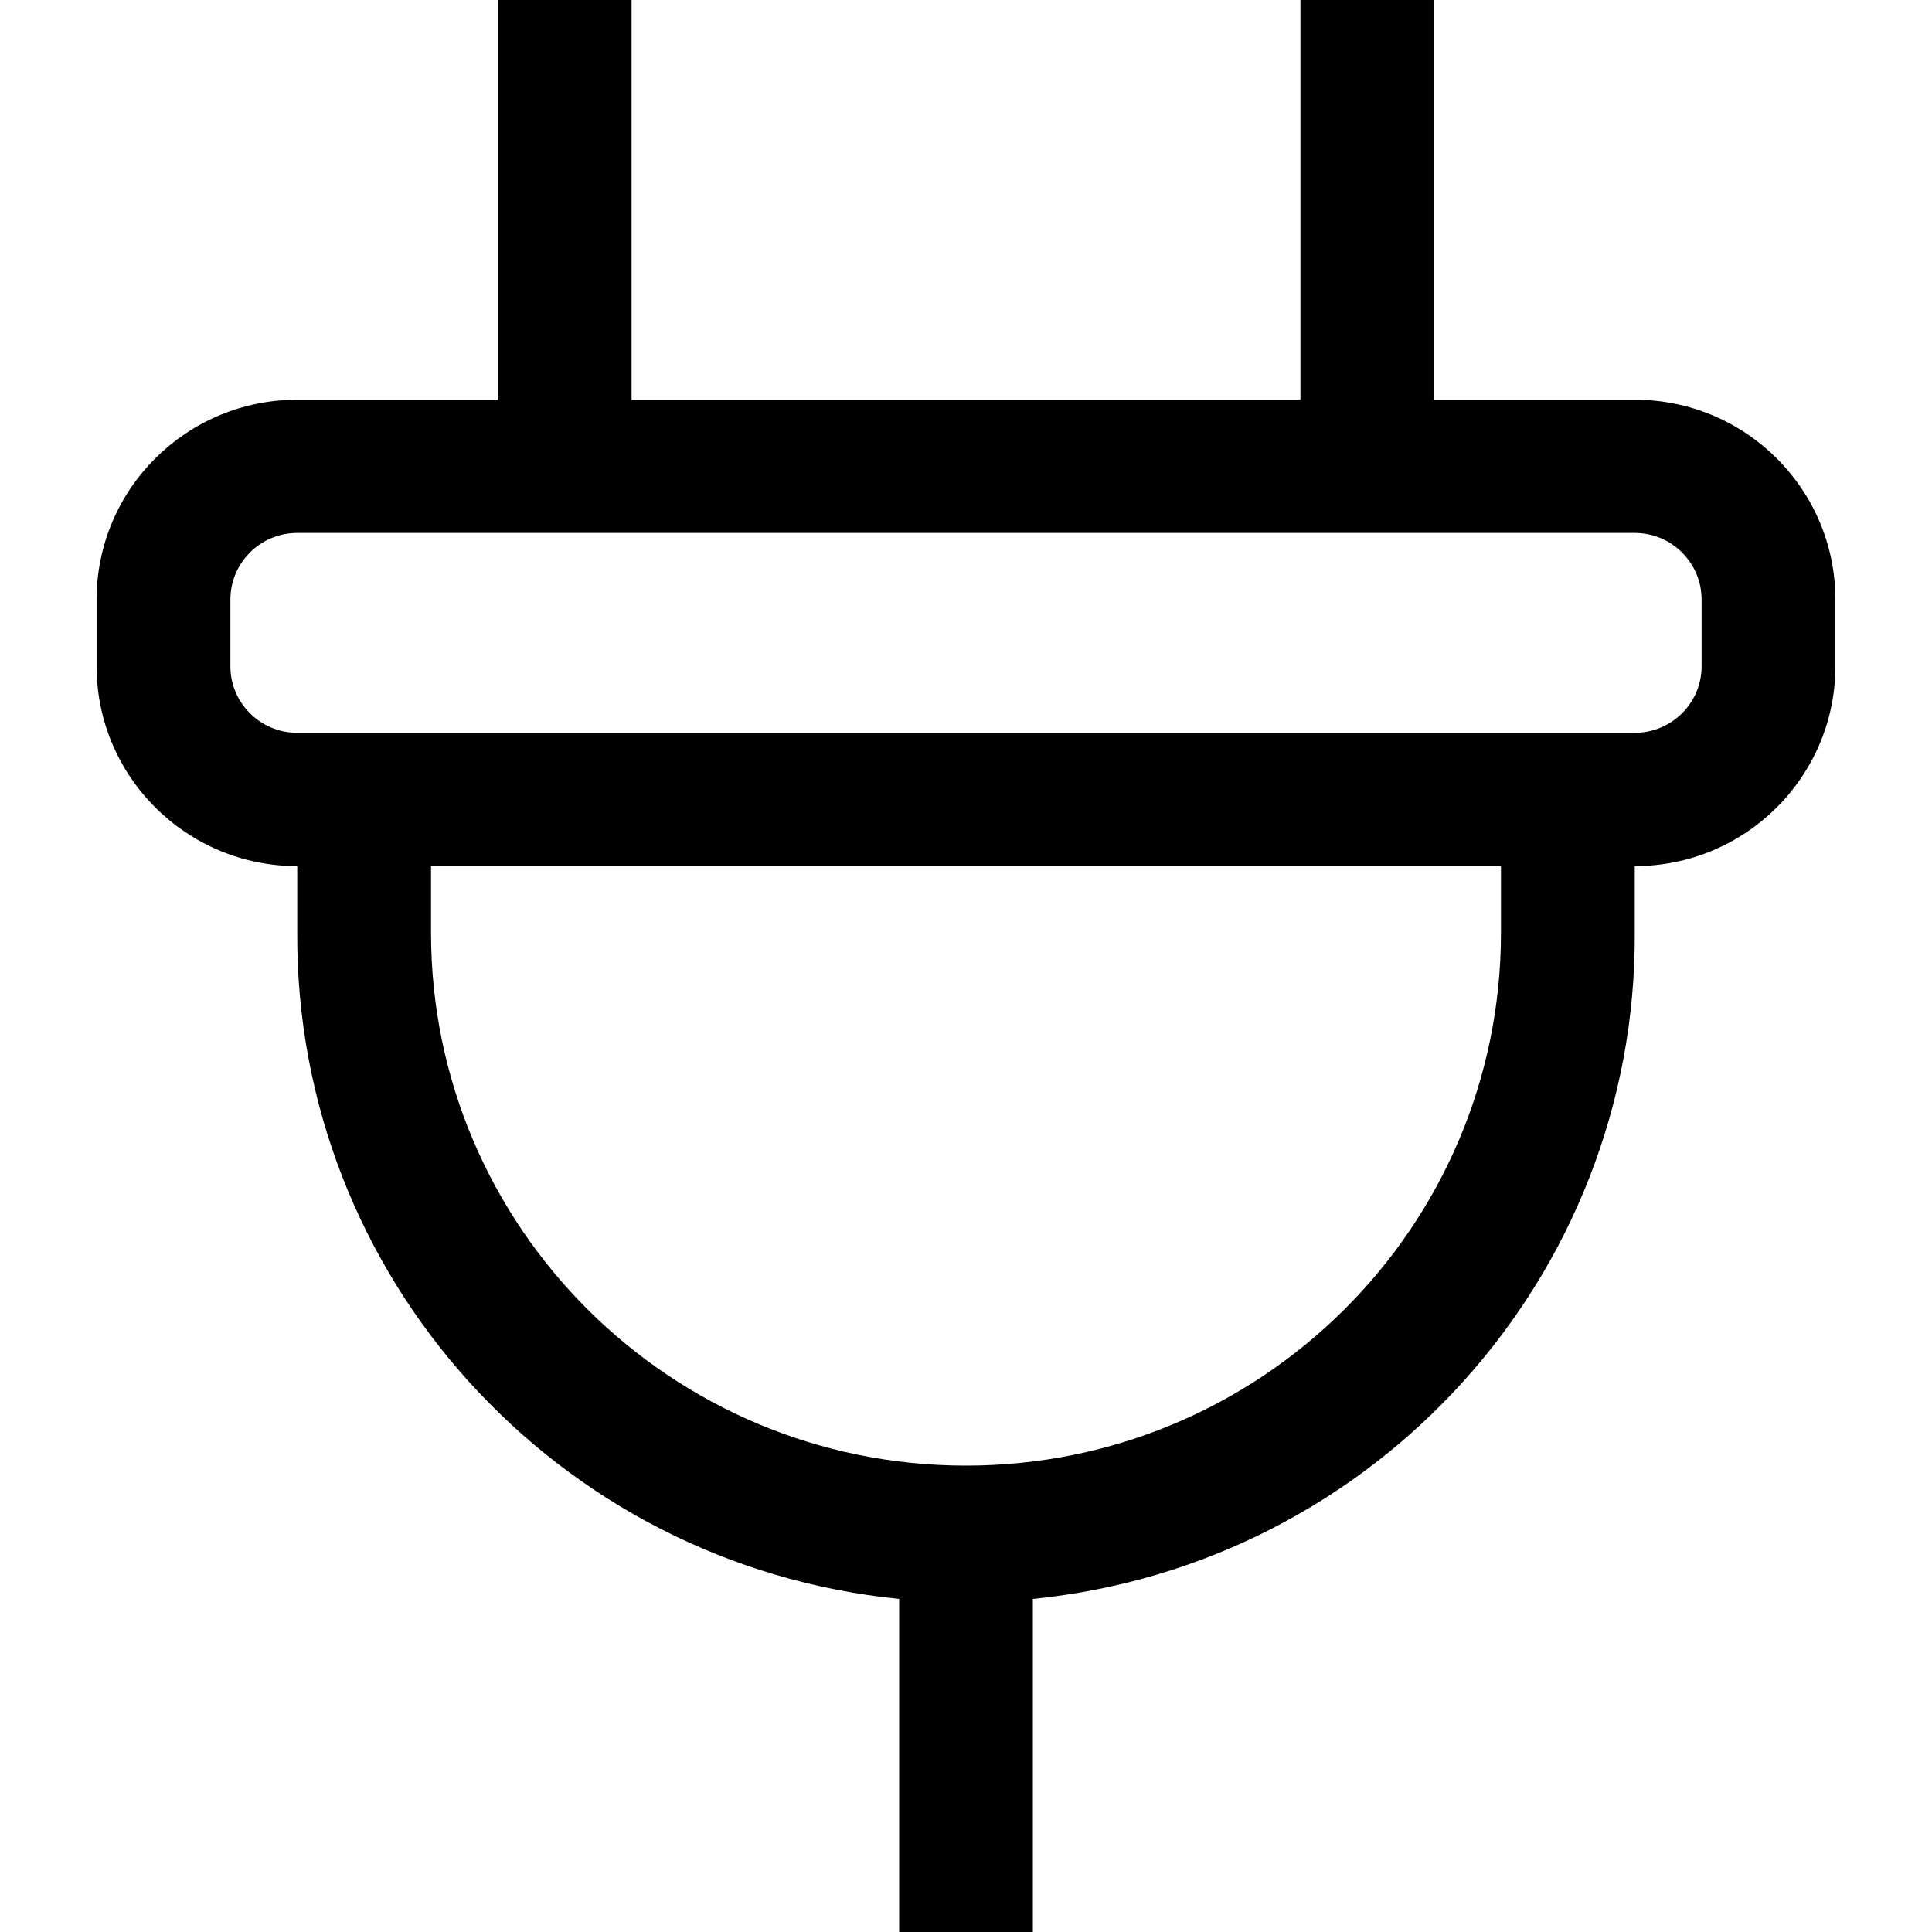
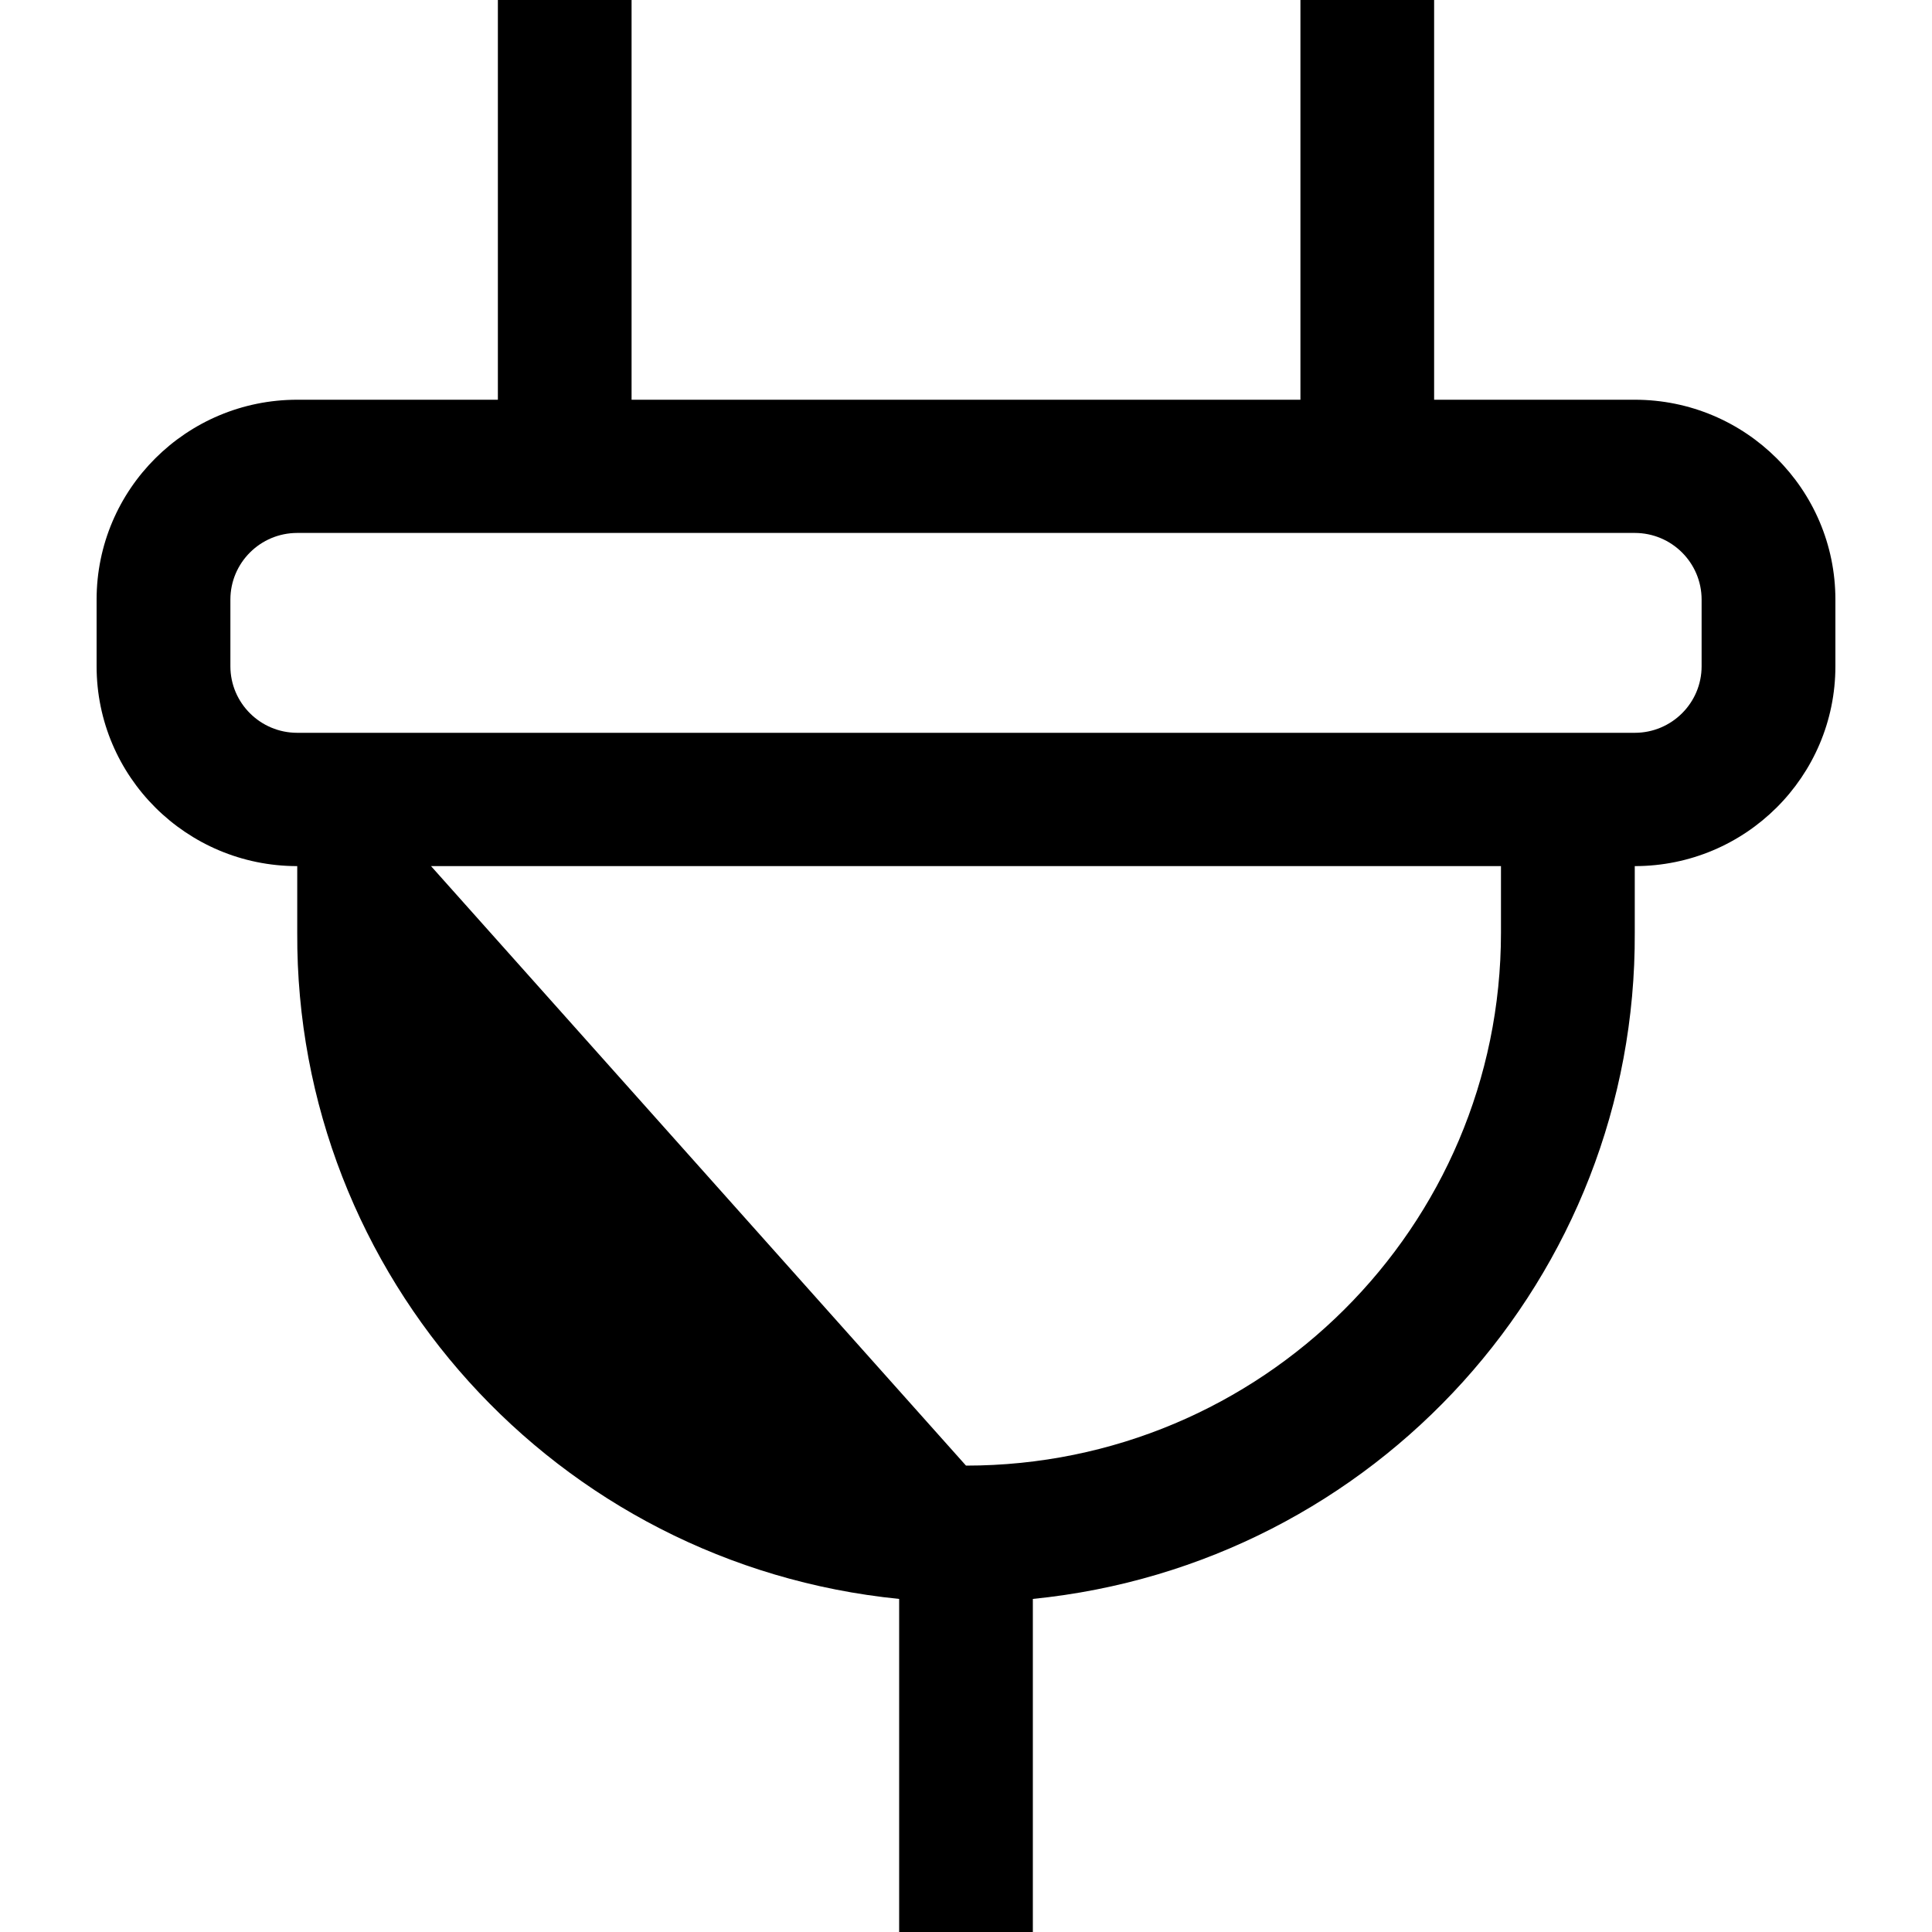
<svg xmlns="http://www.w3.org/2000/svg" width="20px" height="20px" viewBox="0 0 20 20" version="1.1">
  <title>icon/issue/energy</title>
  <g id="icon/issue/energy" stroke="none" stroke-width="1" fill="none" fill-rule="evenodd">
    <g id="functional-icon_plug_32" transform="translate(1, 0)" fill="#000000" fill-rule="nonzero">
-       <path d="M15.923,4.138 L13.846,4.138 L13.846,0 L12.462,0 L12.462,4.138 L5.538,4.138 L5.538,0 L4.154,0 L4.154,4.138 L2.077,4.138 C0.93,4.138 0,5.064 0,6.207 L0,6.897 C0,8.039 0.93,8.966 2.077,8.966 L2.077,9.655 C2.059,13.21 4.757,16.196 8.308,16.552 L8.308,20 L9.692,20 L9.692,16.552 C13.243,16.196 15.941,13.21 15.923,9.655 L15.923,8.966 C17.07,8.966 18,8.039 18,6.897 L18,6.207 C18,5.064 17.07,4.138 15.923,4.138 L15.923,4.138 Z M14.538,9.655 C14.538,12.702 12.059,15.172 9,15.172 C5.941,15.172 3.462,12.702 3.462,9.655 L3.462,8.966 L14.538,8.966 L14.538,9.655 Z M16.615,6.897 C16.615,7.277 16.305,7.586 15.923,7.586 L2.077,7.586 C1.695,7.586 1.385,7.277 1.385,6.897 L1.385,6.207 C1.385,5.826 1.695,5.517 2.077,5.517 L15.923,5.517 C16.305,5.517 16.615,5.826 16.615,6.207 L16.615,6.897 Z" id="Shape" />
+       <path d="M15.923,4.138 L13.846,4.138 L13.846,0 L12.462,0 L12.462,4.138 L5.538,4.138 L5.538,0 L4.154,0 L4.154,4.138 L2.077,4.138 C0.93,4.138 0,5.064 0,6.207 L0,6.897 C0,8.039 0.93,8.966 2.077,8.966 L2.077,9.655 C2.059,13.21 4.757,16.196 8.308,16.552 L8.308,20 L9.692,20 L9.692,16.552 C13.243,16.196 15.941,13.21 15.923,9.655 L15.923,8.966 C17.07,8.966 18,8.039 18,6.897 L18,6.207 C18,5.064 17.07,4.138 15.923,4.138 L15.923,4.138 Z M14.538,9.655 C14.538,12.702 12.059,15.172 9,15.172 L3.462,8.966 L14.538,8.966 L14.538,9.655 Z M16.615,6.897 C16.615,7.277 16.305,7.586 15.923,7.586 L2.077,7.586 C1.695,7.586 1.385,7.277 1.385,6.897 L1.385,6.207 C1.385,5.826 1.695,5.517 2.077,5.517 L15.923,5.517 C16.305,5.517 16.615,5.826 16.615,6.207 L16.615,6.897 Z" id="Shape" />
    </g>
  </g>
</svg>